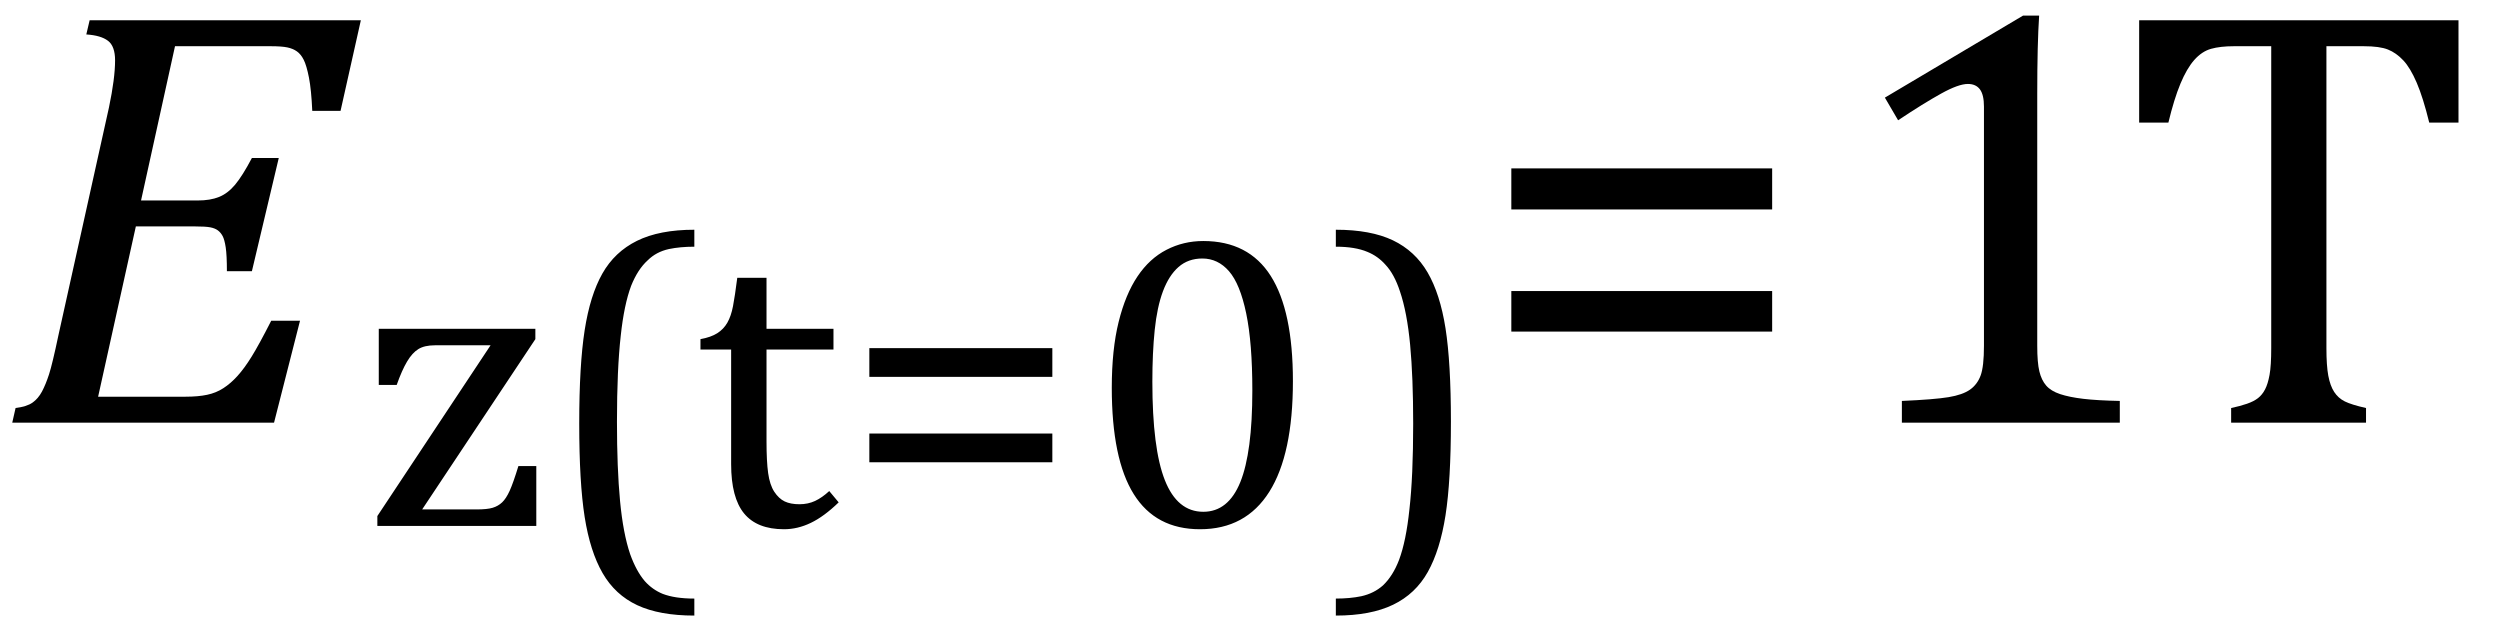
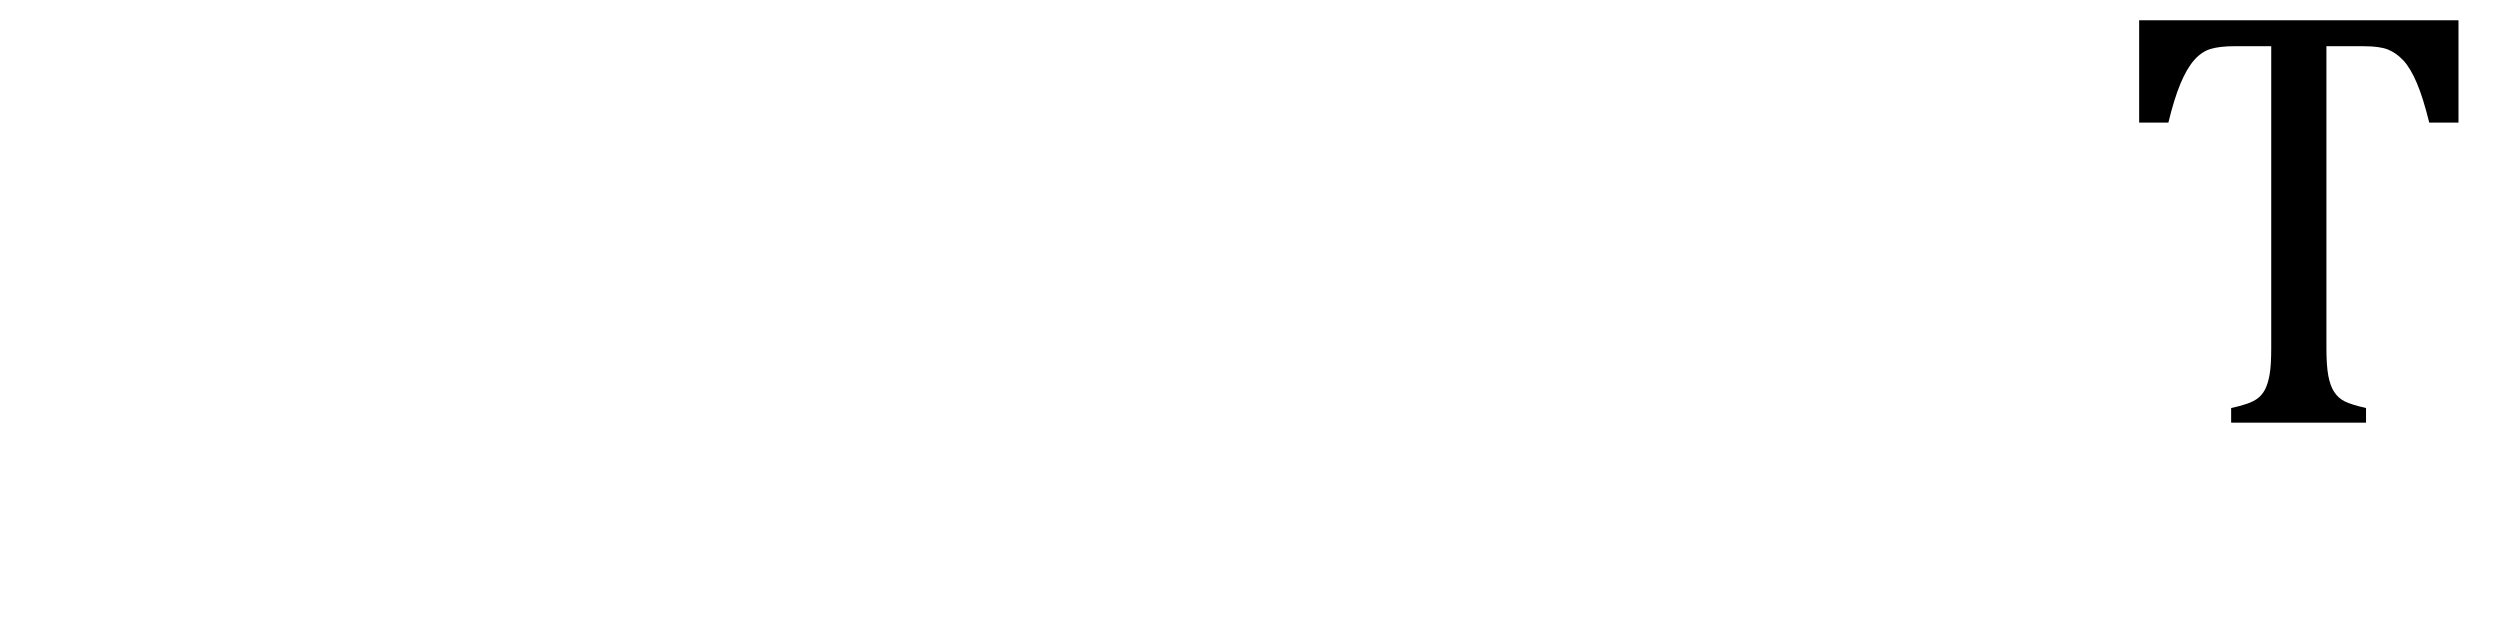
<svg xmlns="http://www.w3.org/2000/svg" stroke-dasharray="none" shape-rendering="auto" font-family="'Dialog'" width="82.813" text-rendering="auto" fill-opacity="1" contentScriptType="text/ecmascript" color-interpolation="auto" color-rendering="auto" preserveAspectRatio="xMidYMid meet" font-size="12" fill="black" stroke="black" image-rendering="auto" stroke-miterlimit="10" zoomAndPan="magnify" version="1.0" stroke-linecap="square" stroke-linejoin="miter" contentStyleType="text/css" font-style="normal" height="21" stroke-width="1" stroke-dashoffset="0" font-weight="normal" stroke-opacity="1" y="-7">
  <defs id="genericDefs" />
  <g>
    <g text-rendering="optimizeLegibility" transform="translate(0,14)" color-rendering="optimizeQuality" color-interpolation="linearRGB" image-rendering="optimizeQuality">
-       <path d="M11.953 -13.328 L11.281 -10.328 L10.344 -10.328 Q10.312 -11.031 10.234 -11.43 Q10.156 -11.828 10.062 -12.016 Q9.969 -12.203 9.836 -12.297 Q9.703 -12.391 9.516 -12.43 Q9.328 -12.469 8.969 -12.469 L5.797 -12.469 L4.672 -7.359 L6.547 -7.359 Q6.969 -7.359 7.258 -7.477 Q7.547 -7.594 7.789 -7.883 Q8.031 -8.172 8.344 -8.766 L9.234 -8.766 L8.344 -5.016 L7.516 -5.016 Q7.516 -5.547 7.477 -5.805 Q7.438 -6.062 7.375 -6.18 Q7.312 -6.297 7.219 -6.367 Q7.125 -6.438 6.969 -6.469 Q6.812 -6.5 6.453 -6.5 L4.5 -6.5 L3.25 -0.859 L6.141 -0.859 Q6.562 -0.859 6.859 -0.922 Q7.156 -0.984 7.398 -1.141 Q7.641 -1.297 7.867 -1.547 Q8.094 -1.797 8.336 -2.188 Q8.578 -2.578 8.984 -3.375 L9.938 -3.375 L9.078 0 L0.406 0 L0.516 -0.484 Q0.891 -0.531 1.078 -0.664 Q1.266 -0.797 1.391 -1.031 Q1.516 -1.266 1.625 -1.602 Q1.734 -1.938 1.938 -2.906 L3.609 -10.438 Q3.812 -11.406 3.812 -12 Q3.812 -12.469 3.578 -12.648 Q3.344 -12.828 2.859 -12.859 L2.969 -13.328 L11.953 -13.328 Z" stroke="none" />
-     </g>
+       </g>
    <g text-rendering="optimizeLegibility" transform="translate(11.953,17.422)" color-rendering="optimizeQuality" color-interpolation="linearRGB" image-rendering="optimizeQuality">
-       <path d="M5.812 -1.984 L5.812 0 L0.547 0 L0.547 -0.328 L4.297 -5.984 L2.453 -5.984 Q2.109 -5.984 1.906 -5.859 Q1.703 -5.734 1.531 -5.445 Q1.359 -5.156 1.188 -4.672 L0.594 -4.672 L0.594 -6.531 L5.781 -6.531 L5.781 -6.188 L2.031 -0.547 L3.828 -0.547 Q4.188 -0.547 4.367 -0.602 Q4.547 -0.656 4.68 -0.781 Q4.812 -0.906 4.93 -1.164 Q5.047 -1.422 5.219 -1.984 L5.812 -1.984 ZM11.047 2.969 Q9.891 2.969 9.156 2.625 Q8.422 2.281 8.008 1.562 Q7.594 0.844 7.414 -0.297 Q7.234 -1.438 7.234 -3.391 Q7.234 -5.328 7.414 -6.484 Q7.594 -7.641 8 -8.359 Q8.406 -9.078 9.148 -9.445 Q9.891 -9.812 11.047 -9.812 L11.047 -9.25 Q10.578 -9.25 10.203 -9.172 Q9.781 -9.078 9.5 -8.797 Q9.172 -8.5 8.953 -7.953 Q8.719 -7.328 8.609 -6.297 Q8.484 -5.188 8.484 -3.453 Q8.484 -1.906 8.586 -0.828 Q8.688 0.25 8.922 0.938 Q9.125 1.5 9.406 1.828 Q9.656 2.109 10 2.25 Q10.406 2.406 11.047 2.406 L11.047 2.969 ZM11.25 -6.188 Q11.594 -6.25 11.805 -6.383 Q12.016 -6.516 12.141 -6.734 Q12.266 -6.953 12.328 -7.281 Q12.391 -7.609 12.469 -8.219 L13.438 -8.219 L13.438 -6.531 L15.656 -6.531 L15.656 -5.844 L13.438 -5.844 L13.438 -2.797 Q13.438 -2.141 13.492 -1.75 Q13.547 -1.359 13.695 -1.133 Q13.844 -0.906 14.039 -0.812 Q14.234 -0.719 14.531 -0.719 Q14.812 -0.719 15.047 -0.828 Q15.281 -0.938 15.516 -1.156 L15.828 -0.781 Q15.344 -0.312 14.906 -0.102 Q14.469 0.109 14.016 0.109 Q13.125 0.109 12.695 -0.414 Q12.266 -0.938 12.266 -2.047 L12.266 -5.844 L11.25 -5.844 L11.25 -6.188 ZM16.844 -4.938 L16.844 -5.891 L22.906 -5.891 L22.906 -4.938 L16.844 -4.938 ZM16.844 -2.109 L16.844 -3.062 L22.906 -3.062 L22.906 -2.109 L16.844 -2.109 ZM27.797 0.109 Q26.328 0.109 25.602 -1.055 Q24.875 -2.219 24.875 -4.578 Q24.875 -5.844 25.102 -6.758 Q25.328 -7.672 25.727 -8.266 Q26.125 -8.859 26.688 -9.148 Q27.25 -9.438 27.906 -9.438 Q29.406 -9.438 30.141 -8.281 Q30.875 -7.125 30.875 -4.797 Q30.875 -2.375 30.094 -1.133 Q29.312 0.109 27.797 0.109 ZM26.219 -4.781 Q26.219 -2.562 26.633 -1.516 Q27.047 -0.469 27.906 -0.469 Q28.734 -0.469 29.133 -1.453 Q29.531 -2.438 29.531 -4.484 Q29.531 -6.062 29.328 -7.039 Q29.125 -8.016 28.758 -8.438 Q28.391 -8.859 27.875 -8.859 Q27.406 -8.859 27.086 -8.578 Q26.766 -8.297 26.57 -7.773 Q26.375 -7.25 26.297 -6.492 Q26.219 -5.734 26.219 -4.781 ZM32.297 -9.812 Q33.453 -9.812 34.188 -9.461 Q34.922 -9.109 35.336 -8.398 Q35.75 -7.688 35.93 -6.547 Q36.109 -5.406 36.109 -3.453 Q36.109 -1.5 35.93 -0.352 Q35.75 0.797 35.344 1.523 Q34.938 2.25 34.195 2.609 Q33.453 2.969 32.297 2.969 L32.297 2.406 Q32.766 2.406 33.141 2.328 Q33.562 2.234 33.859 1.969 Q34.188 1.656 34.391 1.125 Q34.625 0.5 34.734 -0.547 Q34.859 -1.641 34.859 -3.391 Q34.859 -4.922 34.758 -6 Q34.656 -7.078 34.422 -7.766 Q34.234 -8.344 33.938 -8.656 Q33.688 -8.938 33.344 -9.078 Q32.938 -9.25 32.297 -9.25 L32.297 -9.812 Z" stroke="none" />
-     </g>
+       </g>
    <g text-rendering="optimizeLegibility" transform="translate(48.844,14)" color-rendering="optimizeQuality" color-interpolation="linearRGB" image-rendering="optimizeQuality">
-       <path d="M1.219 -7.062 L1.219 -8.422 L9.859 -8.422 L9.859 -7.062 L1.219 -7.062 ZM1.219 -3.016 L1.219 -4.359 L9.859 -4.359 L9.859 -3.016 L1.219 -3.016 Z" stroke="none" />
-     </g>
+       </g>
    <g text-rendering="optimizeLegibility" transform="translate(60.703,14)" color-rendering="optimizeQuality" color-interpolation="linearRGB" image-rendering="optimizeQuality">
-       <path d="M6.781 -2.547 Q6.781 -1.984 6.852 -1.695 Q6.922 -1.406 7.078 -1.227 Q7.234 -1.047 7.539 -0.945 Q7.844 -0.844 8.305 -0.789 Q8.766 -0.734 9.516 -0.719 L9.516 0 L2.297 0 L2.297 -0.719 Q3.375 -0.766 3.844 -0.844 Q4.312 -0.922 4.555 -1.094 Q4.797 -1.266 4.906 -1.562 Q5.016 -1.859 5.016 -2.547 L5.016 -10.469 Q5.016 -10.859 4.883 -11.039 Q4.75 -11.219 4.484 -11.219 Q4.172 -11.219 3.594 -10.898 Q3.016 -10.578 2.172 -10.016 L1.734 -10.766 L6.312 -13.484 L6.844 -13.484 Q6.781 -12.547 6.781 -10.891 L6.781 -2.547 Z" stroke="none" />
-     </g>
+       </g>
    <g text-rendering="optimizeLegibility" transform="translate(70.219,14)" color-rendering="optimizeQuality" color-interpolation="linearRGB" image-rendering="optimizeQuality">
      <path d="M0.641 -13.328 L11.219 -13.328 L11.219 -9.938 L10.25 -9.938 Q10.047 -10.766 9.836 -11.258 Q9.625 -11.75 9.391 -12 Q9.156 -12.25 8.883 -12.359 Q8.609 -12.469 8.078 -12.469 L6.844 -12.469 L6.844 -2.469 Q6.844 -1.891 6.906 -1.555 Q6.969 -1.219 7.102 -1.016 Q7.234 -0.812 7.453 -0.703 Q7.672 -0.594 8.156 -0.484 L8.156 0 L3.688 0 L3.688 -0.484 Q3.984 -0.547 4.211 -0.625 Q4.438 -0.703 4.578 -0.812 Q4.719 -0.922 4.812 -1.102 Q4.906 -1.281 4.961 -1.586 Q5.016 -1.891 5.016 -2.469 L5.016 -12.469 L3.781 -12.469 Q3.328 -12.469 3.023 -12.383 Q2.719 -12.297 2.469 -12.016 Q2.219 -11.734 2.008 -11.227 Q1.797 -10.719 1.609 -9.938 L0.641 -9.938 L0.641 -13.328 Z" stroke="none" />
    </g>
  </g>
</svg>